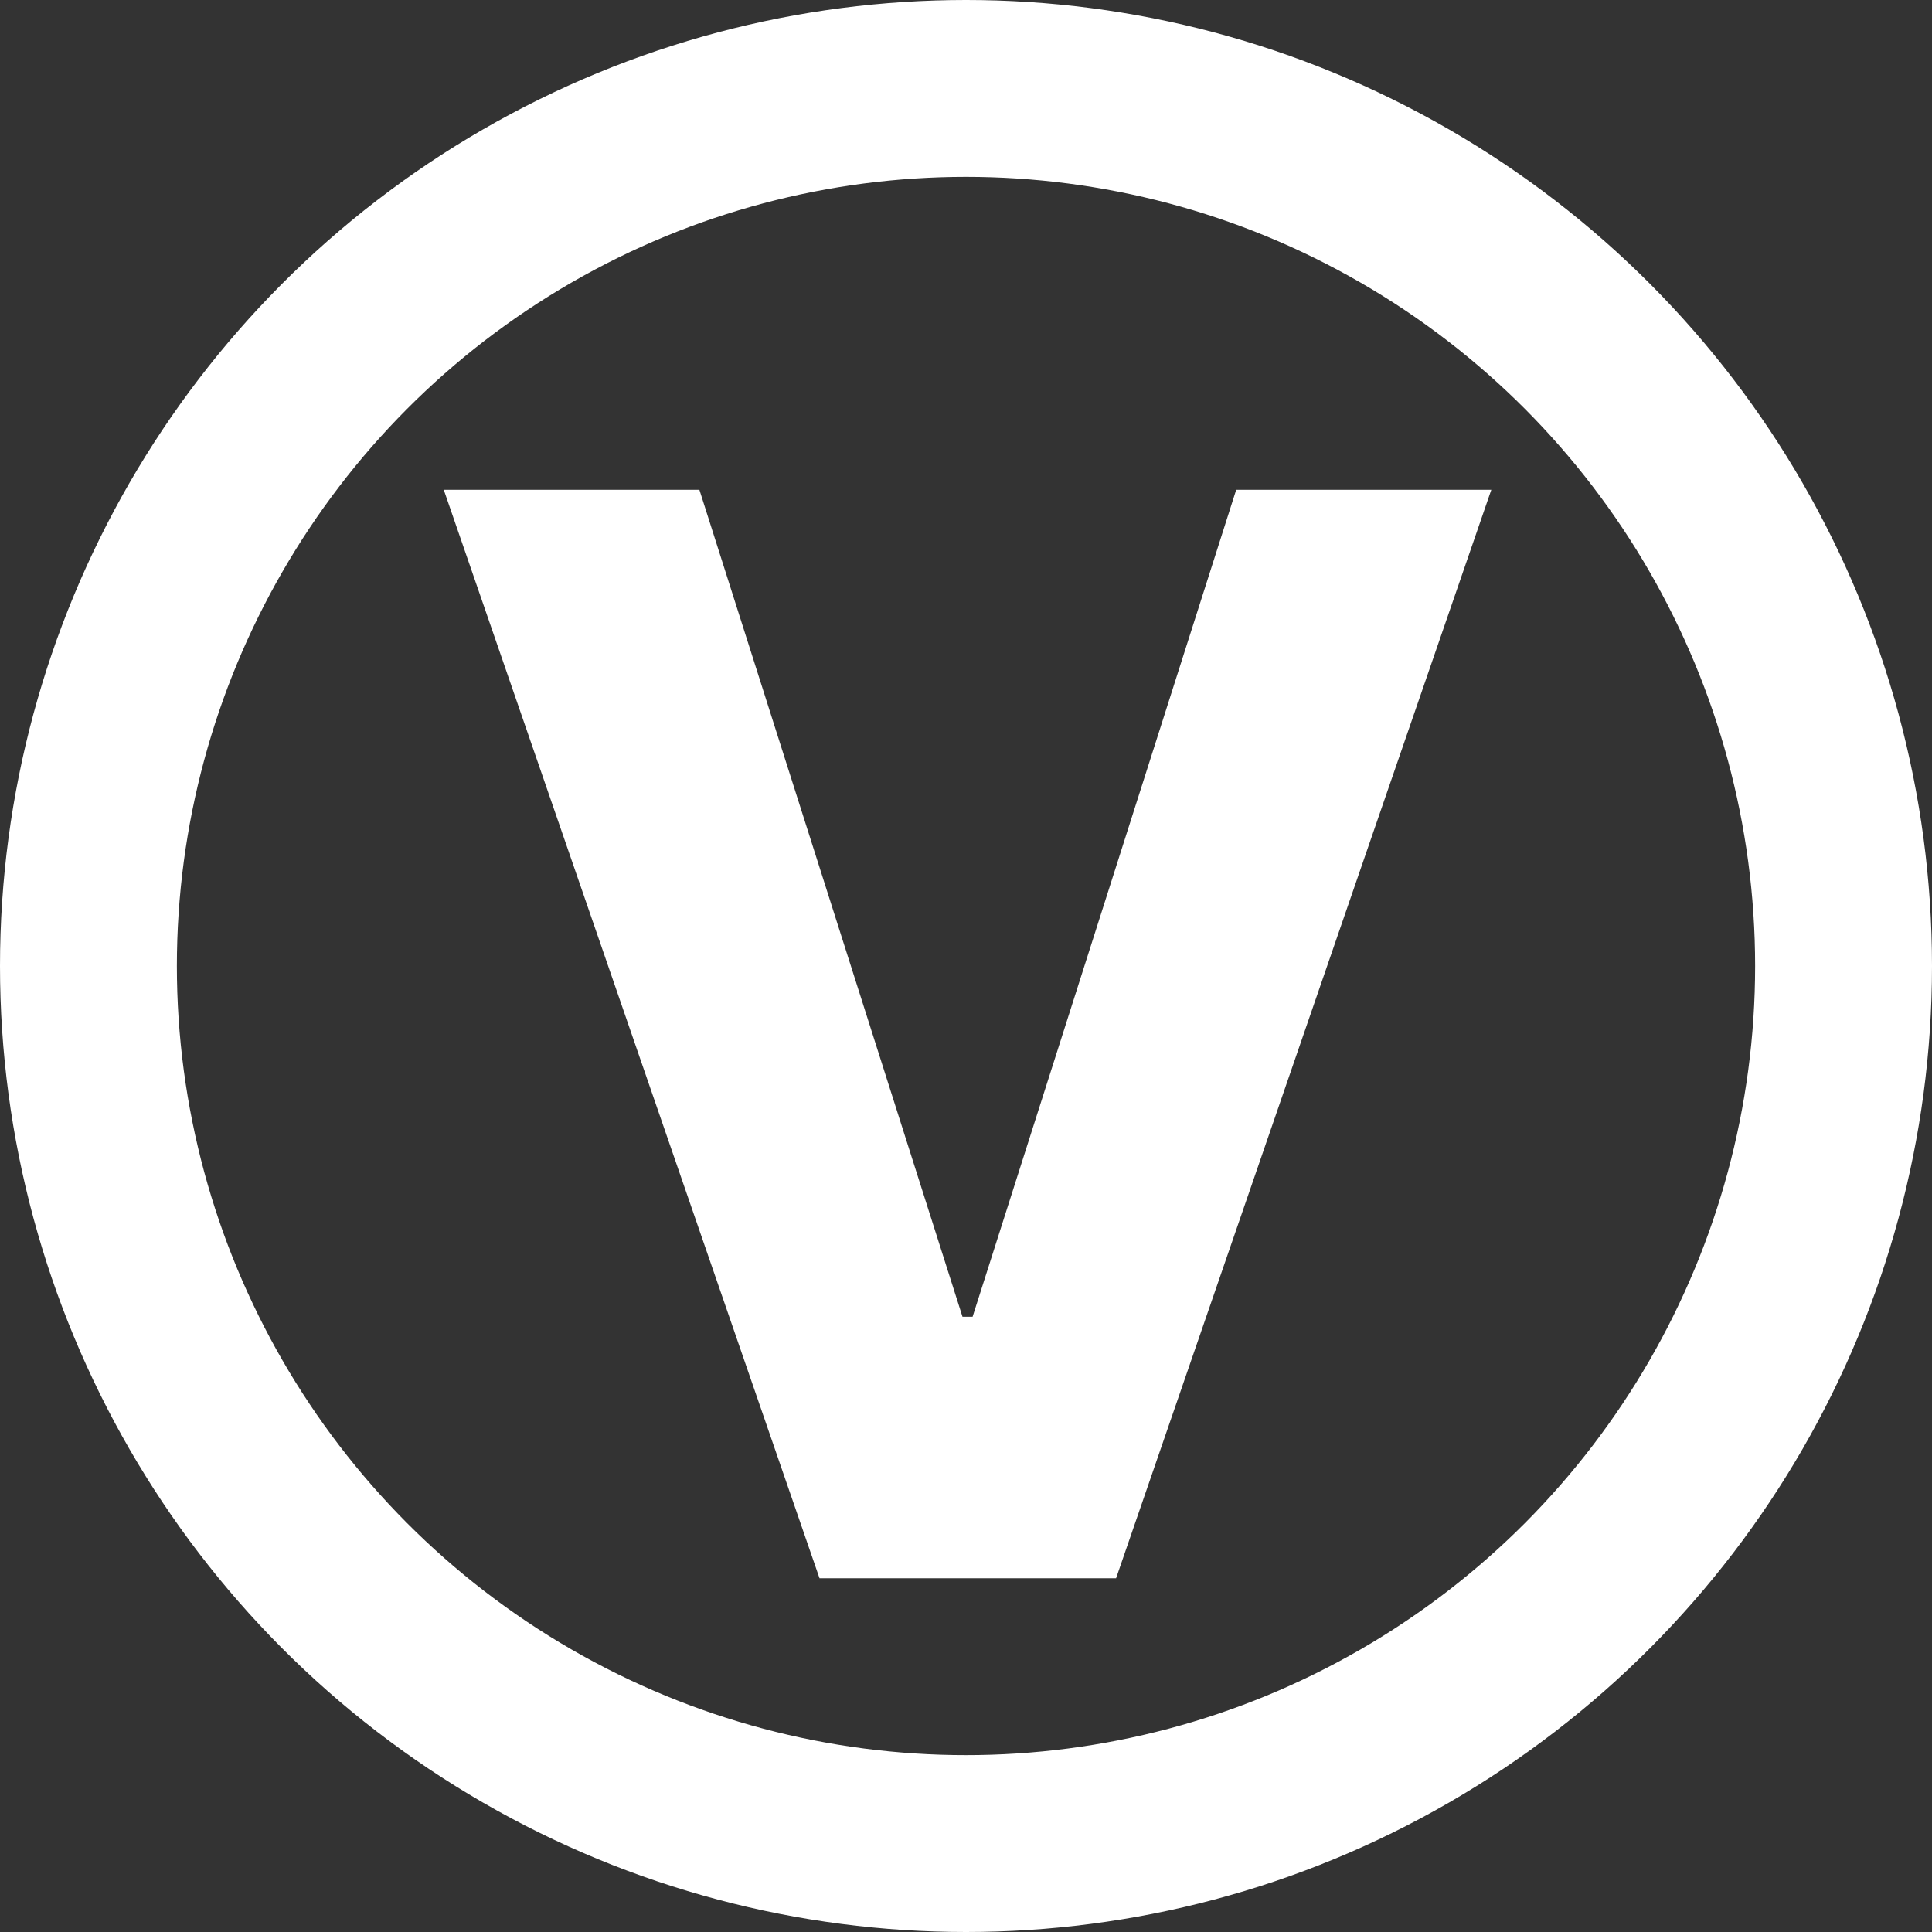
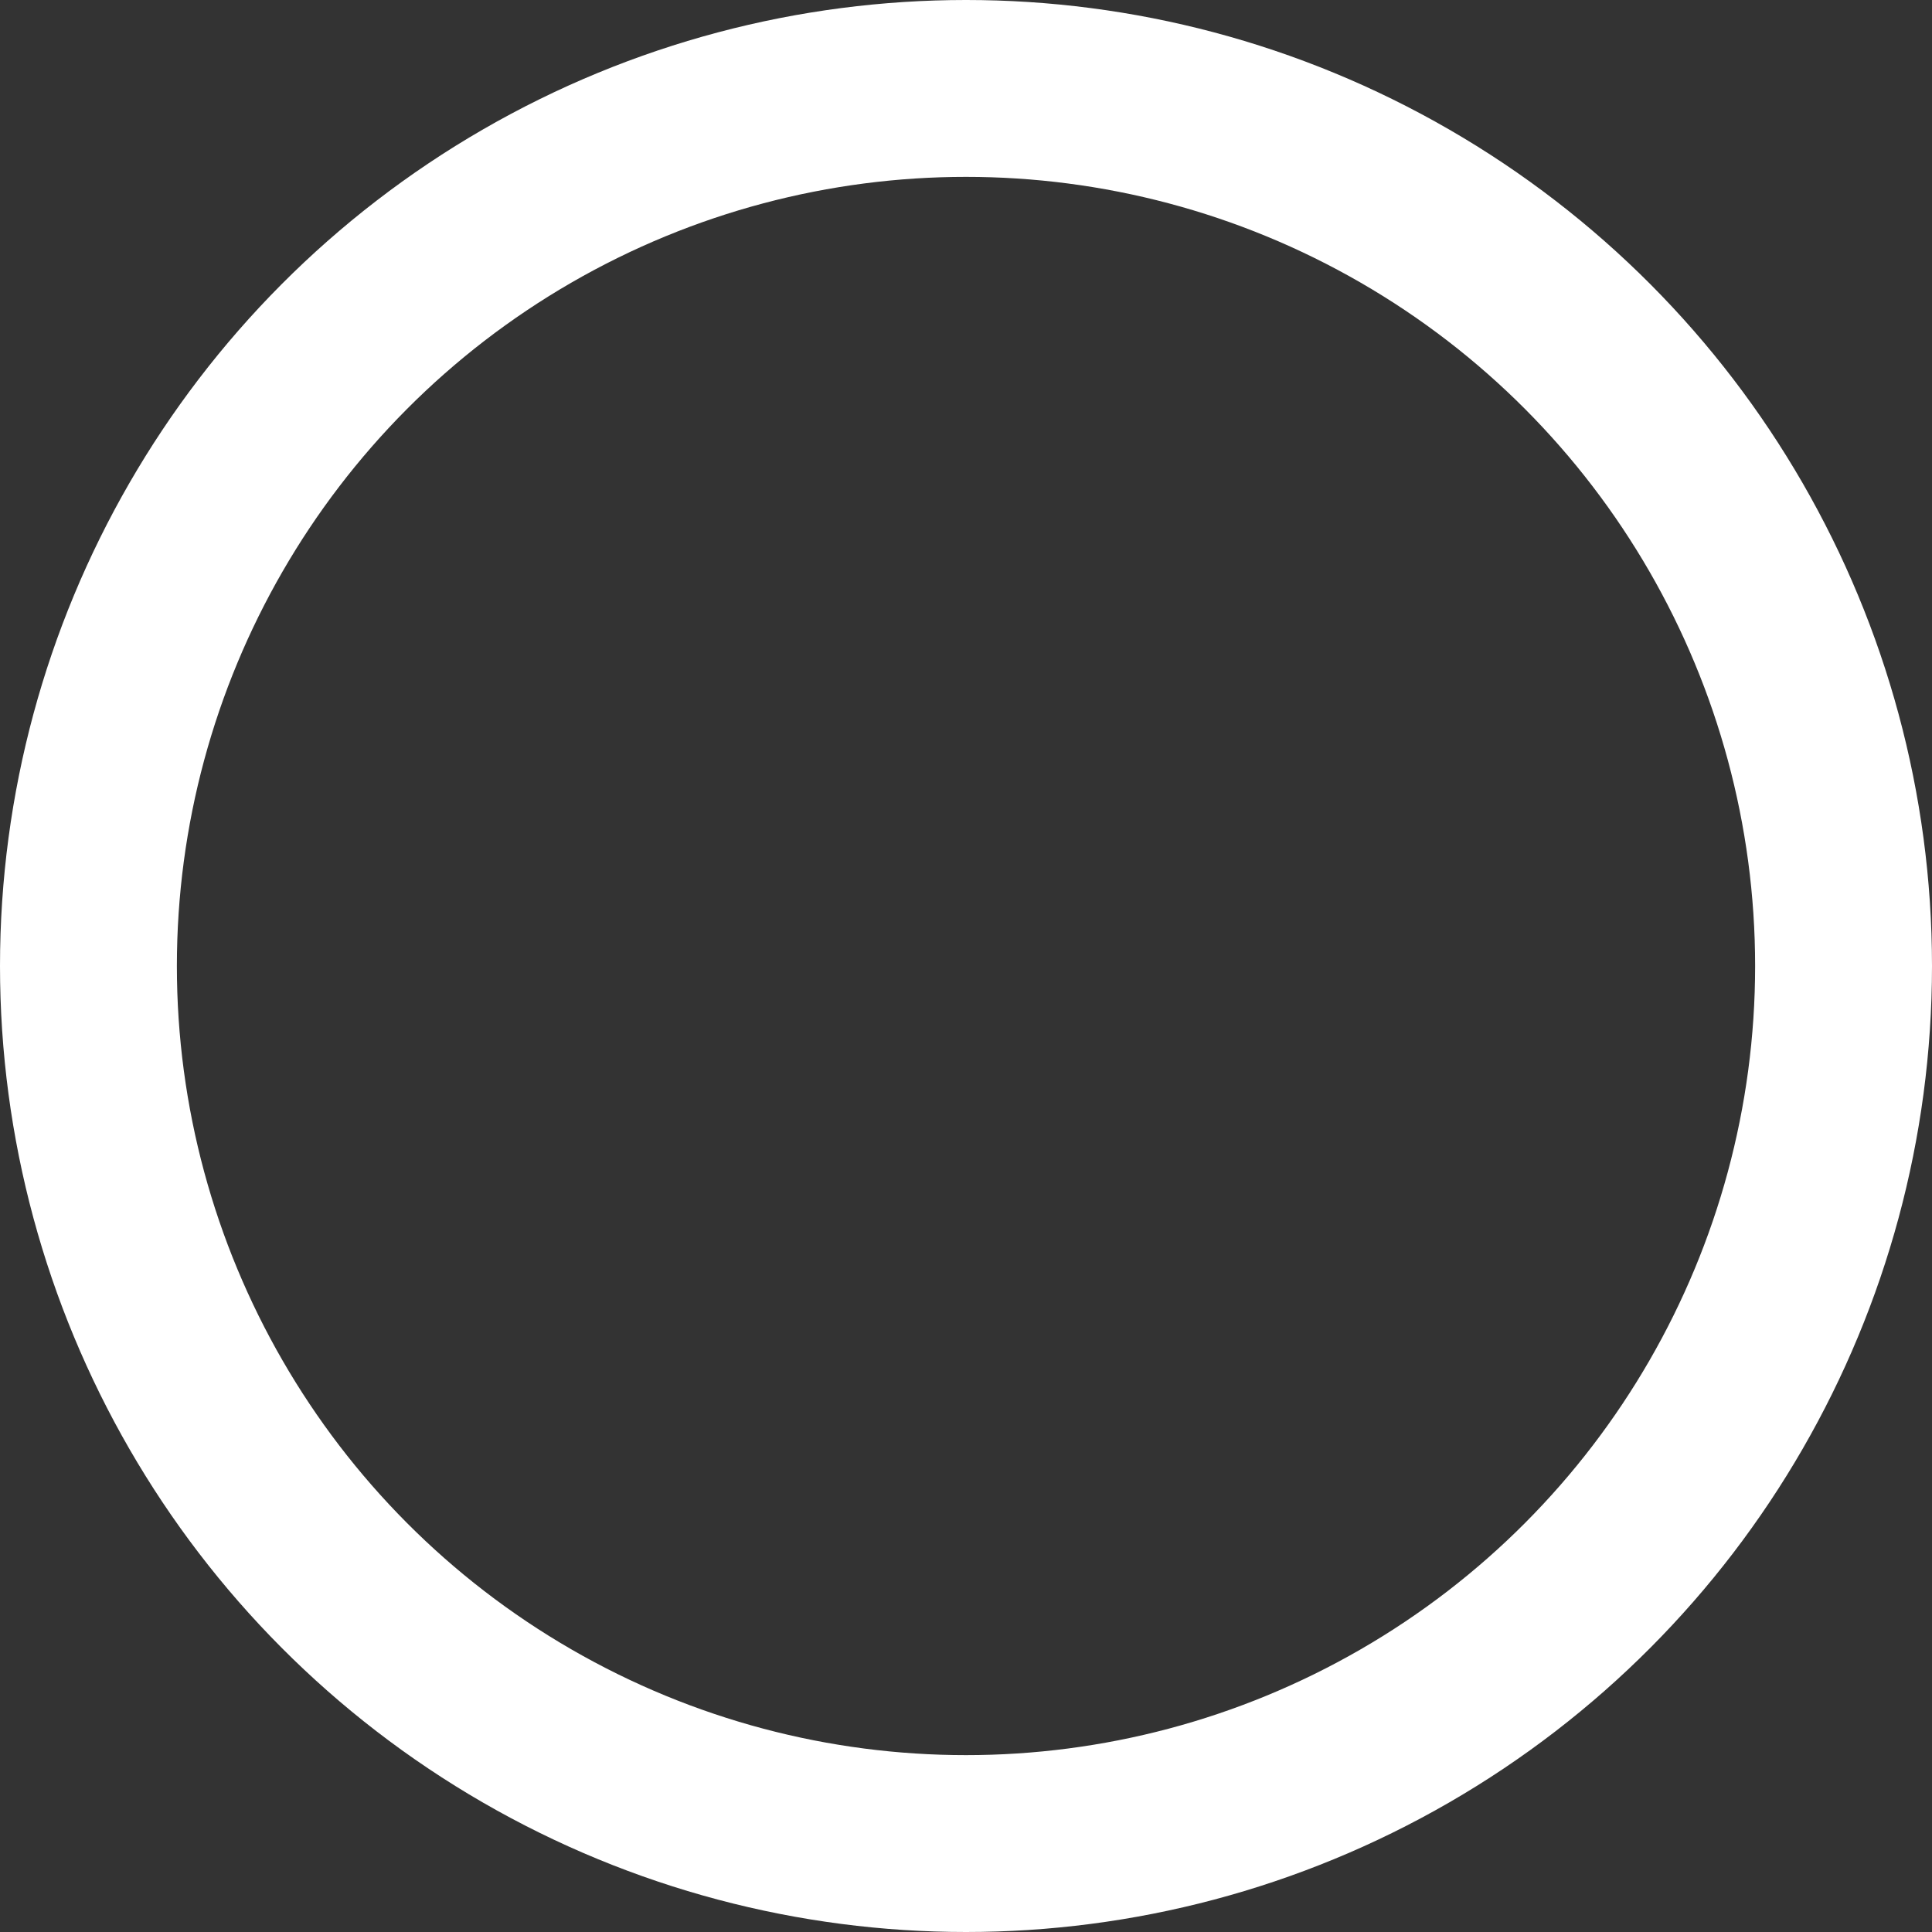
<svg xmlns="http://www.w3.org/2000/svg" width="142" height="142" viewBox="0 0 142 142" fill="none">
  <rect x="0" y="0" width="142" height="142" fill="#333333" stroke="none" />
-   <path d="M51.406 36L70.742 96.781H71.484L90.859 36H109.609L82.031 116H60.234L32.617 36H51.406Z" fill="white" />
  <circle cx="71" cy="71" r="64.5" stroke="white" stroke-width="13" />
</svg>